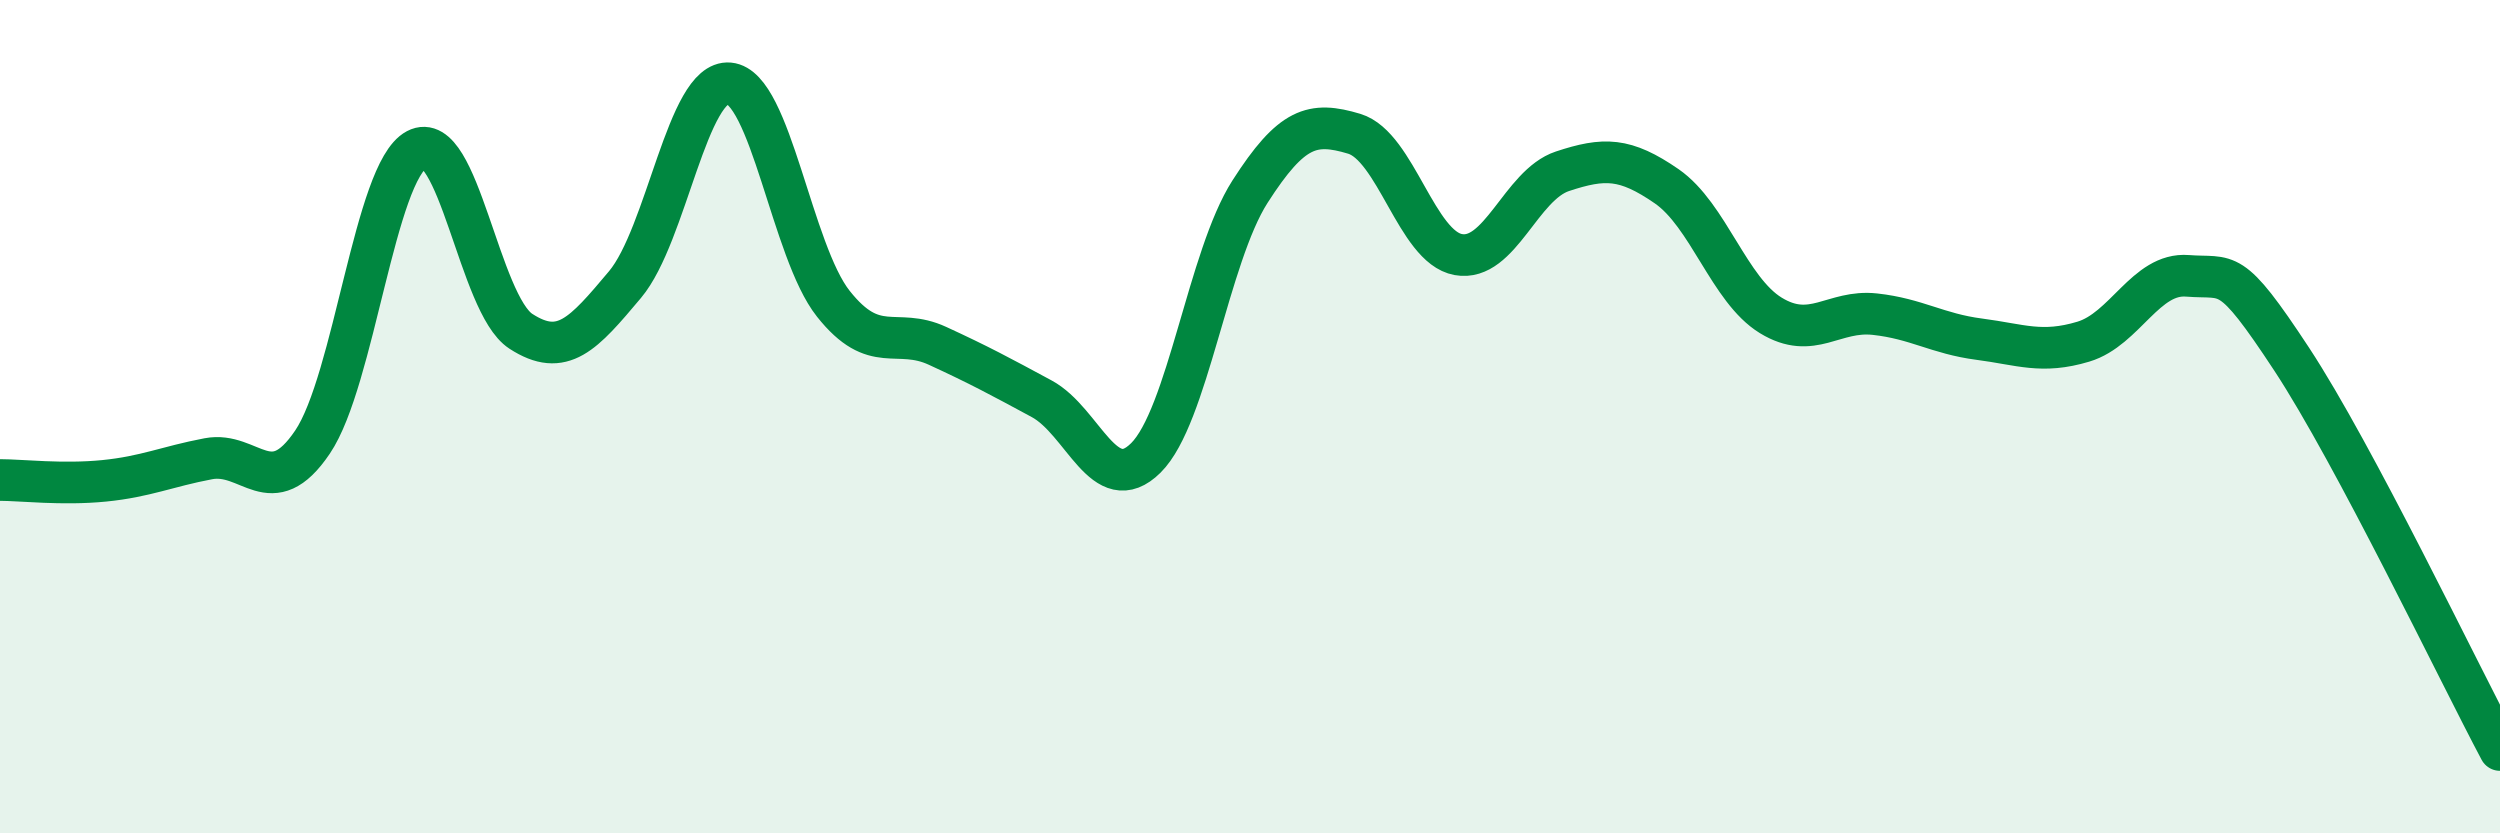
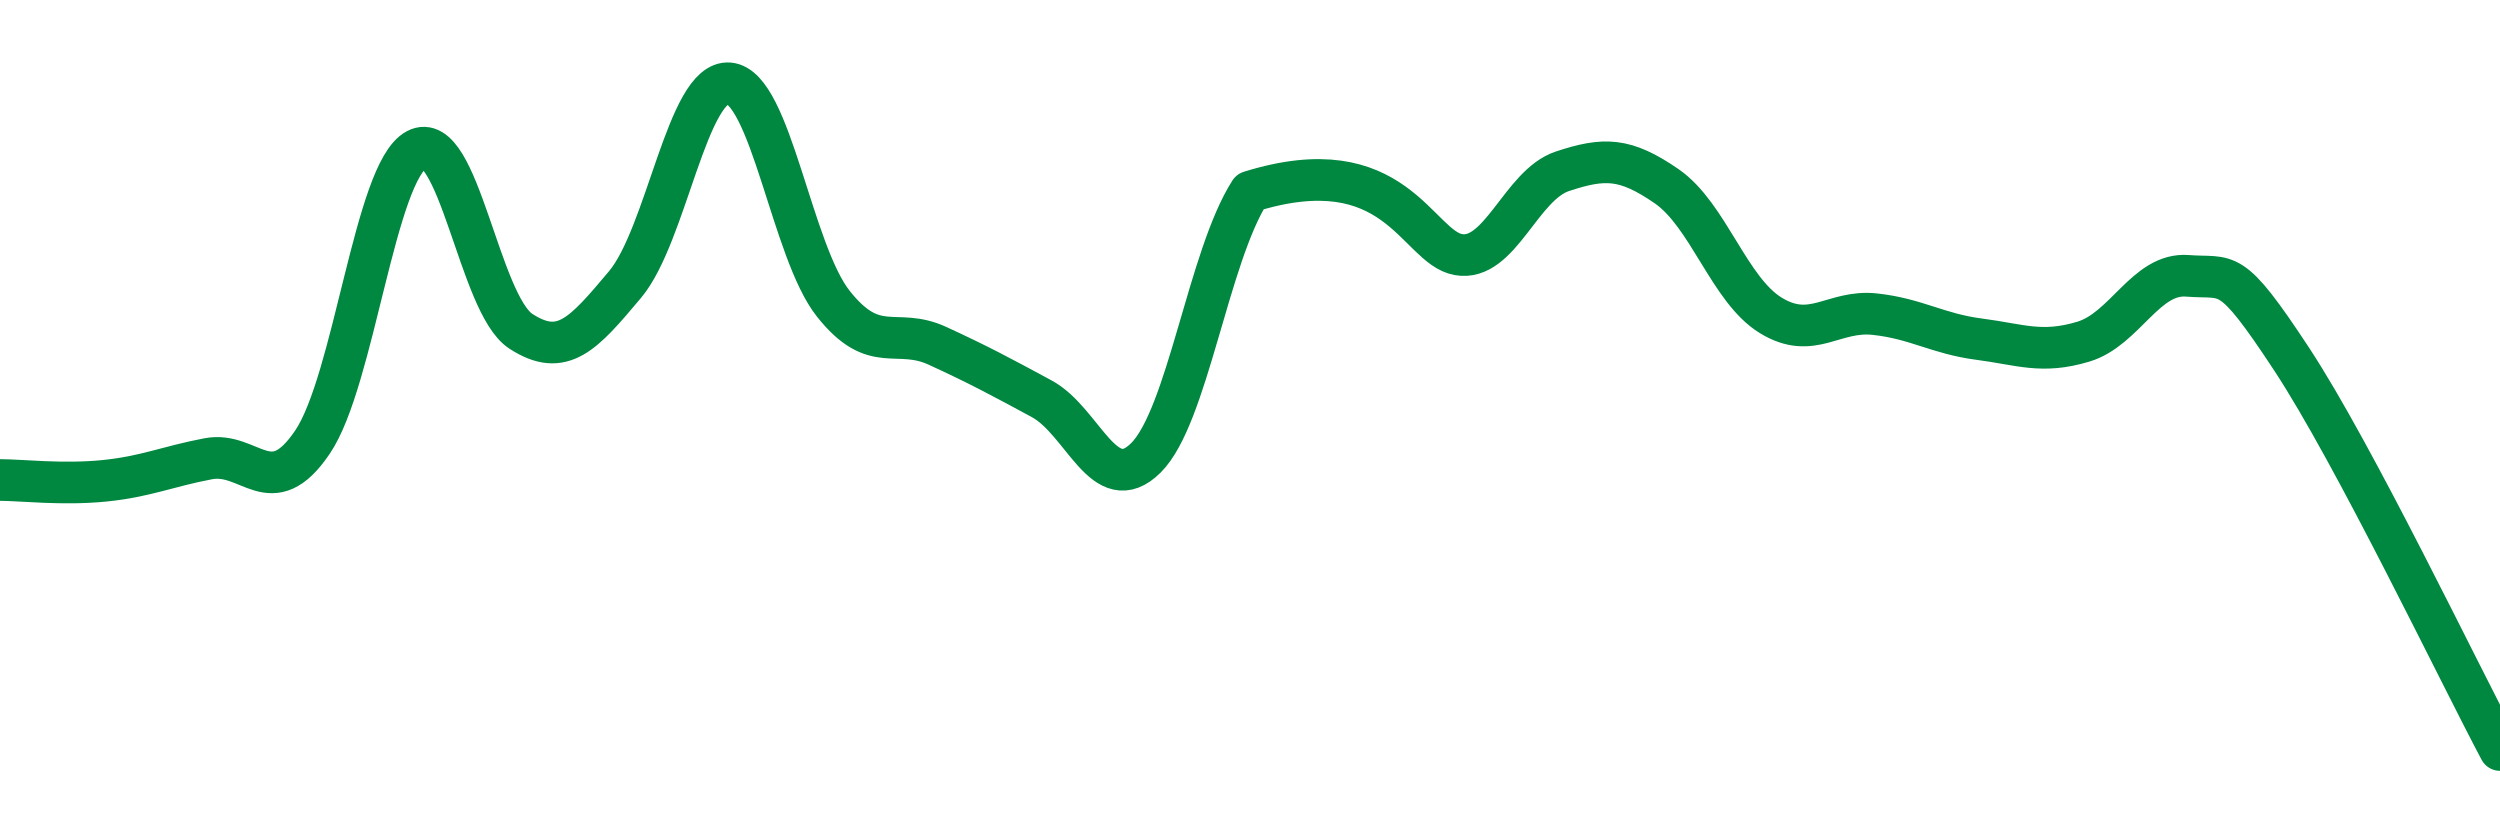
<svg xmlns="http://www.w3.org/2000/svg" width="60" height="20" viewBox="0 0 60 20">
-   <path d="M 0,11.52 C 0.5,11.52 1.5,11.64 2.5,11.54 C 3.5,11.44 4,11.2 5,11.01 C 6,10.82 6.5,12.09 7.5,10.61 C 8.5,9.13 9,4.12 10,3.59 C 11,3.06 11.5,7.3 12.5,7.95 C 13.5,8.6 14,8.02 15,6.83 C 16,5.64 16.5,1.91 17.5,2 C 18.5,2.09 19,6.03 20,7.29 C 21,8.55 21.5,7.84 22.5,8.3 C 23.5,8.76 24,9.03 25,9.57 C 26,10.11 26.5,11.98 27.5,10.99 C 28.5,10 29,6.16 30,4.6 C 31,3.04 31.5,2.91 32.5,3.21 C 33.5,3.51 34,5.93 35,6.11 C 36,6.29 36.5,4.44 37.5,4.11 C 38.5,3.78 39,3.78 40,4.47 C 41,5.16 41.5,6.96 42.5,7.57 C 43.5,8.18 44,7.43 45,7.54 C 46,7.65 46.5,8.01 47.5,8.14 C 48.5,8.27 49,8.5 50,8.2 C 51,7.9 51.5,6.54 52.5,6.62 C 53.5,6.7 53.5,6.34 55,8.62 C 56.5,10.9 59,16.12 60,18L60 20L0 20Z" fill="#008740" opacity="0.1" stroke-linecap="round" stroke-linejoin="round" />
-   <path d="M 0,11.52 C 0.5,11.52 1.5,11.64 2.5,11.54 C 3.5,11.44 4,11.2 5,11.01 C 6,10.82 6.5,12.09 7.5,10.61 C 8.5,9.13 9,4.12 10,3.59 C 11,3.06 11.5,7.3 12.5,7.95 C 13.5,8.6 14,8.02 15,6.83 C 16,5.64 16.5,1.91 17.5,2 C 18.5,2.09 19,6.03 20,7.29 C 21,8.55 21.5,7.84 22.5,8.3 C 23.5,8.76 24,9.03 25,9.57 C 26,10.11 26.5,11.98 27.5,10.99 C 28.5,10 29,6.16 30,4.6 C 31,3.04 31.5,2.91 32.5,3.21 C 33.5,3.51 34,5.93 35,6.11 C 36,6.29 36.5,4.44 37.5,4.11 C 38.5,3.78 39,3.78 40,4.47 C 41,5.16 41.5,6.96 42.5,7.57 C 43.5,8.18 44,7.43 45,7.54 C 46,7.65 46.5,8.01 47.5,8.14 C 48.5,8.27 49,8.5 50,8.2 C 51,7.9 51.5,6.54 52.5,6.62 C 53.5,6.7 53.5,6.34 55,8.62 C 56.5,10.9 59,16.12 60,18" stroke="#008740" stroke-width="1" fill="none" stroke-linecap="round" stroke-linejoin="round" />
+   <path d="M 0,11.52 C 0.5,11.52 1.5,11.64 2.5,11.54 C 3.5,11.44 4,11.2 5,11.01 C 6,10.82 6.5,12.09 7.5,10.61 C 8.5,9.13 9,4.12 10,3.59 C 11,3.06 11.5,7.3 12.5,7.95 C 13.5,8.6 14,8.02 15,6.83 C 16,5.64 16.5,1.91 17.5,2 C 18.5,2.09 19,6.03 20,7.29 C 21,8.55 21.5,7.84 22.5,8.3 C 23.5,8.76 24,9.03 25,9.57 C 26,10.11 26.5,11.98 27.5,10.99 C 28.5,10 29,6.16 30,4.6 C 33.5,3.51 34,5.93 35,6.11 C 36,6.29 36.5,4.44 37.5,4.11 C 38.5,3.78 39,3.78 40,4.47 C 41,5.16 41.5,6.96 42.5,7.57 C 43.5,8.18 44,7.43 45,7.54 C 46,7.65 46.5,8.01 47.5,8.14 C 48.5,8.27 49,8.5 50,8.2 C 51,7.9 51.5,6.54 52.5,6.62 C 53.5,6.7 53.5,6.34 55,8.62 C 56.5,10.9 59,16.12 60,18" stroke="#008740" stroke-width="1" fill="none" stroke-linecap="round" stroke-linejoin="round" />
</svg>